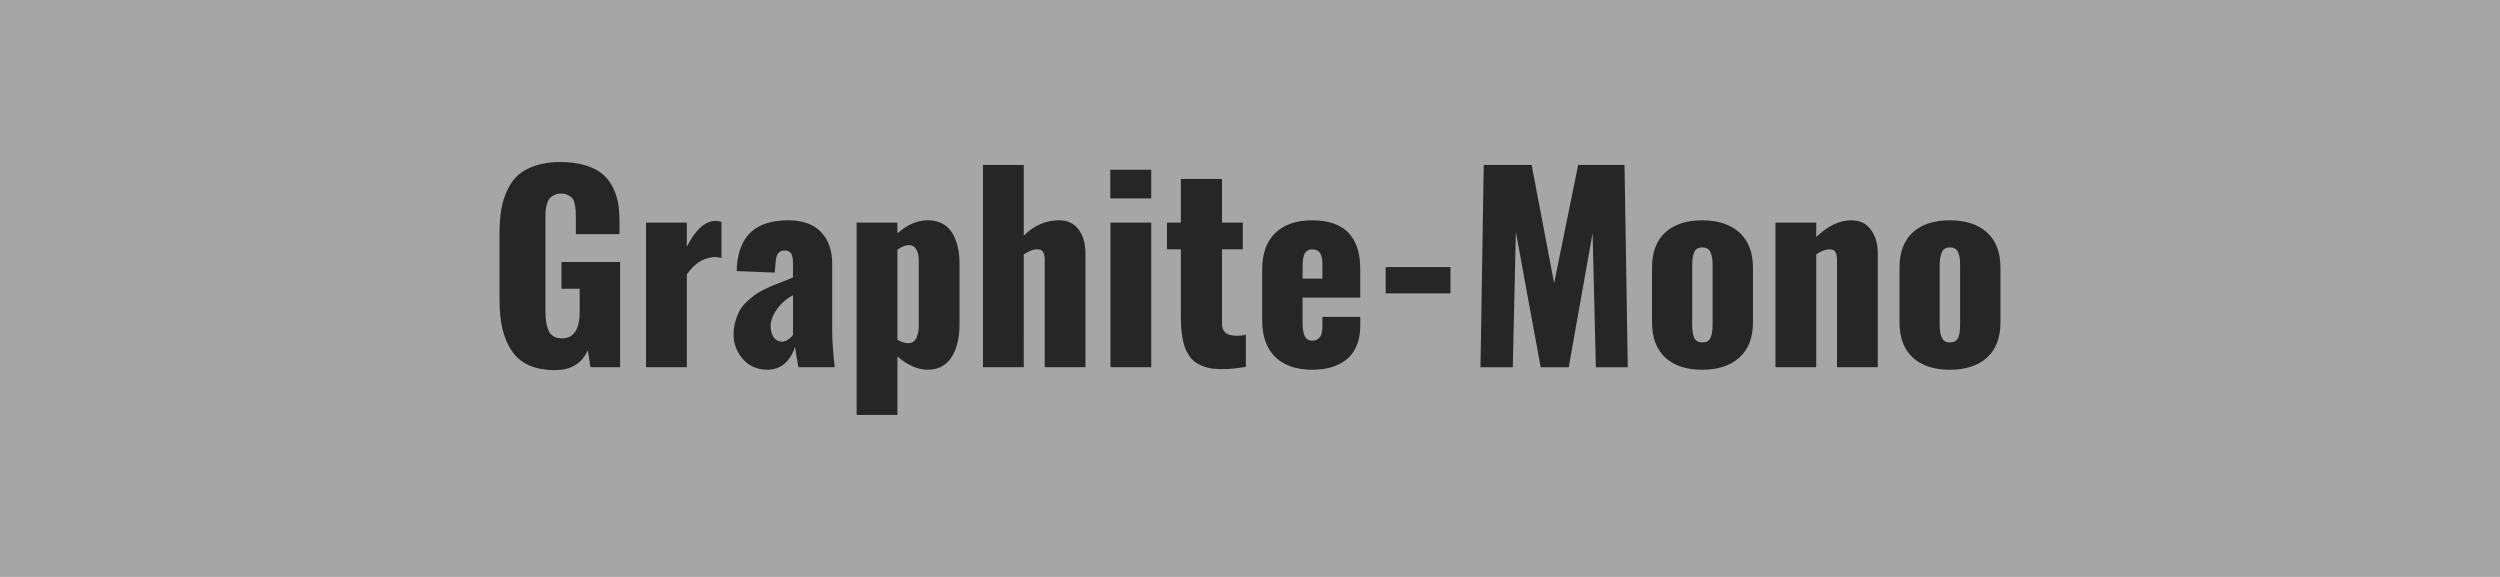
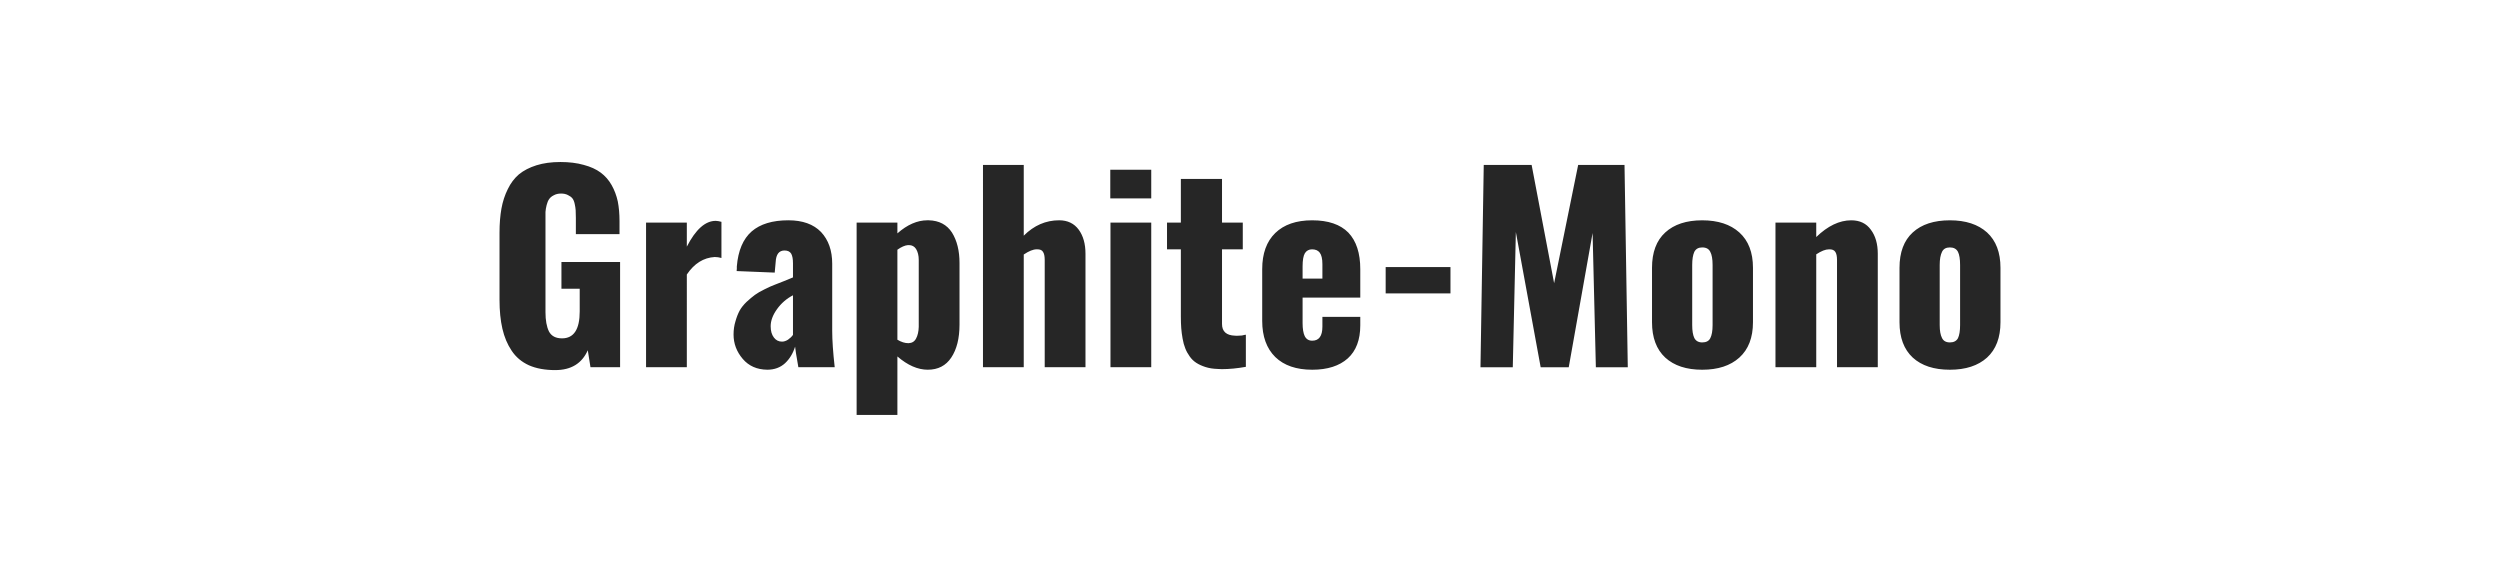
<svg xmlns="http://www.w3.org/2000/svg" width="130" height="30" viewBox="0 0 130 30">
-   <rect width="100%" height="100%" fill="#a6a6a6" />
  <path fill="#262626" d="M28.875 19.245q-.8 0-1.37-.25-.57-.26-.9-.76-.33-.49-.48-1.14t-.15-1.5v-3.5q0-.69.1-1.25.1-.55.33-1.01.22-.46.58-.77.37-.3.91-.47t1.25-.17q.68 0 1.21.15.53.14.88.4t.57.65.32.85q.09.46.09 1.03v.67h-2.27v-.84q0-.24-.01-.4-.01-.15-.05-.33-.04-.19-.12-.29t-.23-.17q-.15-.08-.36-.08-.22 0-.38.09-.16.08-.24.2-.08.11-.13.31t-.06.36v5.21q0 .63.18 1 .19.36.68.36.92 0 .92-1.4v-1.18h-.95v-1.39h3.05v5.47h-1.54l-.14-.88q-.46 1.03-1.69 1.03m6.84-.15h-2.12v-7.52h2.12v1.25q.69-1.34 1.5-1.34.11 0 .3.05v1.88q-.18-.05-.35-.05-.87.05-1.45.91zm4.95-1.33q.15 0 .31-.1.16-.11.26-.25v-2.06q-.5.26-.83.72t-.33.89q0 .37.17.59.16.21.42.21m-.77 1.46q-.8-.01-1.27-.56-.48-.56-.48-1.27 0-.37.1-.69.09-.32.22-.56.13-.23.36-.45.24-.22.43-.36t.5-.29q.32-.16.51-.23.19-.08.51-.2.33-.13.46-.19v-.74q0-.32-.09-.49-.1-.17-.35-.17-.43 0-.46.6l-.05.55-1.98-.08.01-.12v-.12q.1-1.23.77-1.82.67-.58 1.91-.58 1.11 0 1.7.61.58.62.58 1.65v3.49q0 .73.13 1.89h-1.89q-.16-.91-.17-1.07-.16.52-.52.86-.37.34-.93.34m7.34-1.38h.01q.27-.01.39-.24.13-.24.14-.61v-3.48q0-.34-.14-.57-.13-.2-.37-.2h-.05q-.24.02-.55.24v4.68q.3.18.57.18m-.57 3.73h-2.12v-10h2.12v.56q.77-.68 1.56-.68h.07q.81.02 1.21.64.39.63.39 1.58v3.2q0 1.08-.43 1.72-.42.63-1.22.63-.78 0-1.58-.69zm6.57-2.48h-2.12V8.575h2.12v3.68q.8-.8 1.84-.8.66 0 1.02.49.35.48.35 1.25v5.9h-2.12v-5.58q0-.29-.09-.42-.08-.14-.33-.13-.27 0-.67.27zm6.63-8.78h-2.13v-1.49h2.13zm0 8.78h-2.12v-7.52h2.12zm3.45.09q-.35-.01-.63-.1t-.48-.22-.34-.33q-.15-.21-.23-.42-.09-.22-.14-.51-.05-.28-.07-.54-.02-.27-.02-.6v-3.5h-.72v-1.39h.72v-2.27h2.14v2.27h1.08v1.39h-1.08v3.88q0 .59.68.61.08.01.19 0 .1 0 .17-.01.06-.01.13-.03l.07-.01v1.67q-.67.12-1.25.12-.11 0-.22-.01m4.42-5.33v.63h1.03v-.75q0-.42-.14-.6-.13-.17-.4-.17-.24 0-.37.2-.12.2-.12.69m.5 5.37q-1.24 0-1.92-.66-.68-.67-.68-1.88v-2.69q0-1.22.68-1.88t1.92-.66q1.25 0 1.88.64.62.65.62 1.9v1.48h-3v1.32q0 .45.11.68.12.24.39.24.53 0 .53-.73v-.51h1.97v.44q0 1.13-.65 1.72-.66.59-1.85.59m7.19-3.97h-3.37v-1.37h3.37zm3.24 3.84h-1.68l.17-10.52h2.49l1.17 6.15 1.25-6.15h2.41l.17 10.52h-1.66l-.17-6.98-1.24 6.98h-1.46l-1.29-7.03zm11.78-.5q-.7.63-1.93.63t-1.92-.63q-.69-.64-.69-1.84v-2.83q0-1.21.69-1.84t1.92-.63 1.93.63q.71.64.71 1.84v2.83q0 1.2-.71 1.84m-1.93-.79q.31 0 .42-.22.12-.23.12-.68v-3.13q0-.46-.12-.68-.11-.23-.42-.23-.29 0-.41.23-.11.24-.11.68v3.13q0 .44.11.67.12.23.41.23m5.93 1.29h-2.12v-7.52h2.12v.75q.9-.87 1.82-.87.67 0 1.02.49.36.48.36 1.25v5.9h-2.12v-5.58q0-.29-.09-.42-.09-.14-.33-.13-.27 0-.66.26zm8.88-.5q-.7.63-1.93.63-1.24 0-1.93-.63-.69-.64-.69-1.84v-2.83q0-1.21.69-1.84t1.93-.63q1.23 0 1.93.63.7.64.7 1.84v2.83q0 1.2-.7 1.84m-1.93-.79q.3 0 .42-.22.11-.23.11-.68v-3.13q0-.46-.11-.68-.12-.23-.42-.23t-.41.23q-.12.24-.12.68v3.13q0 .44.12.67.11.23.41.23" />
</svg>